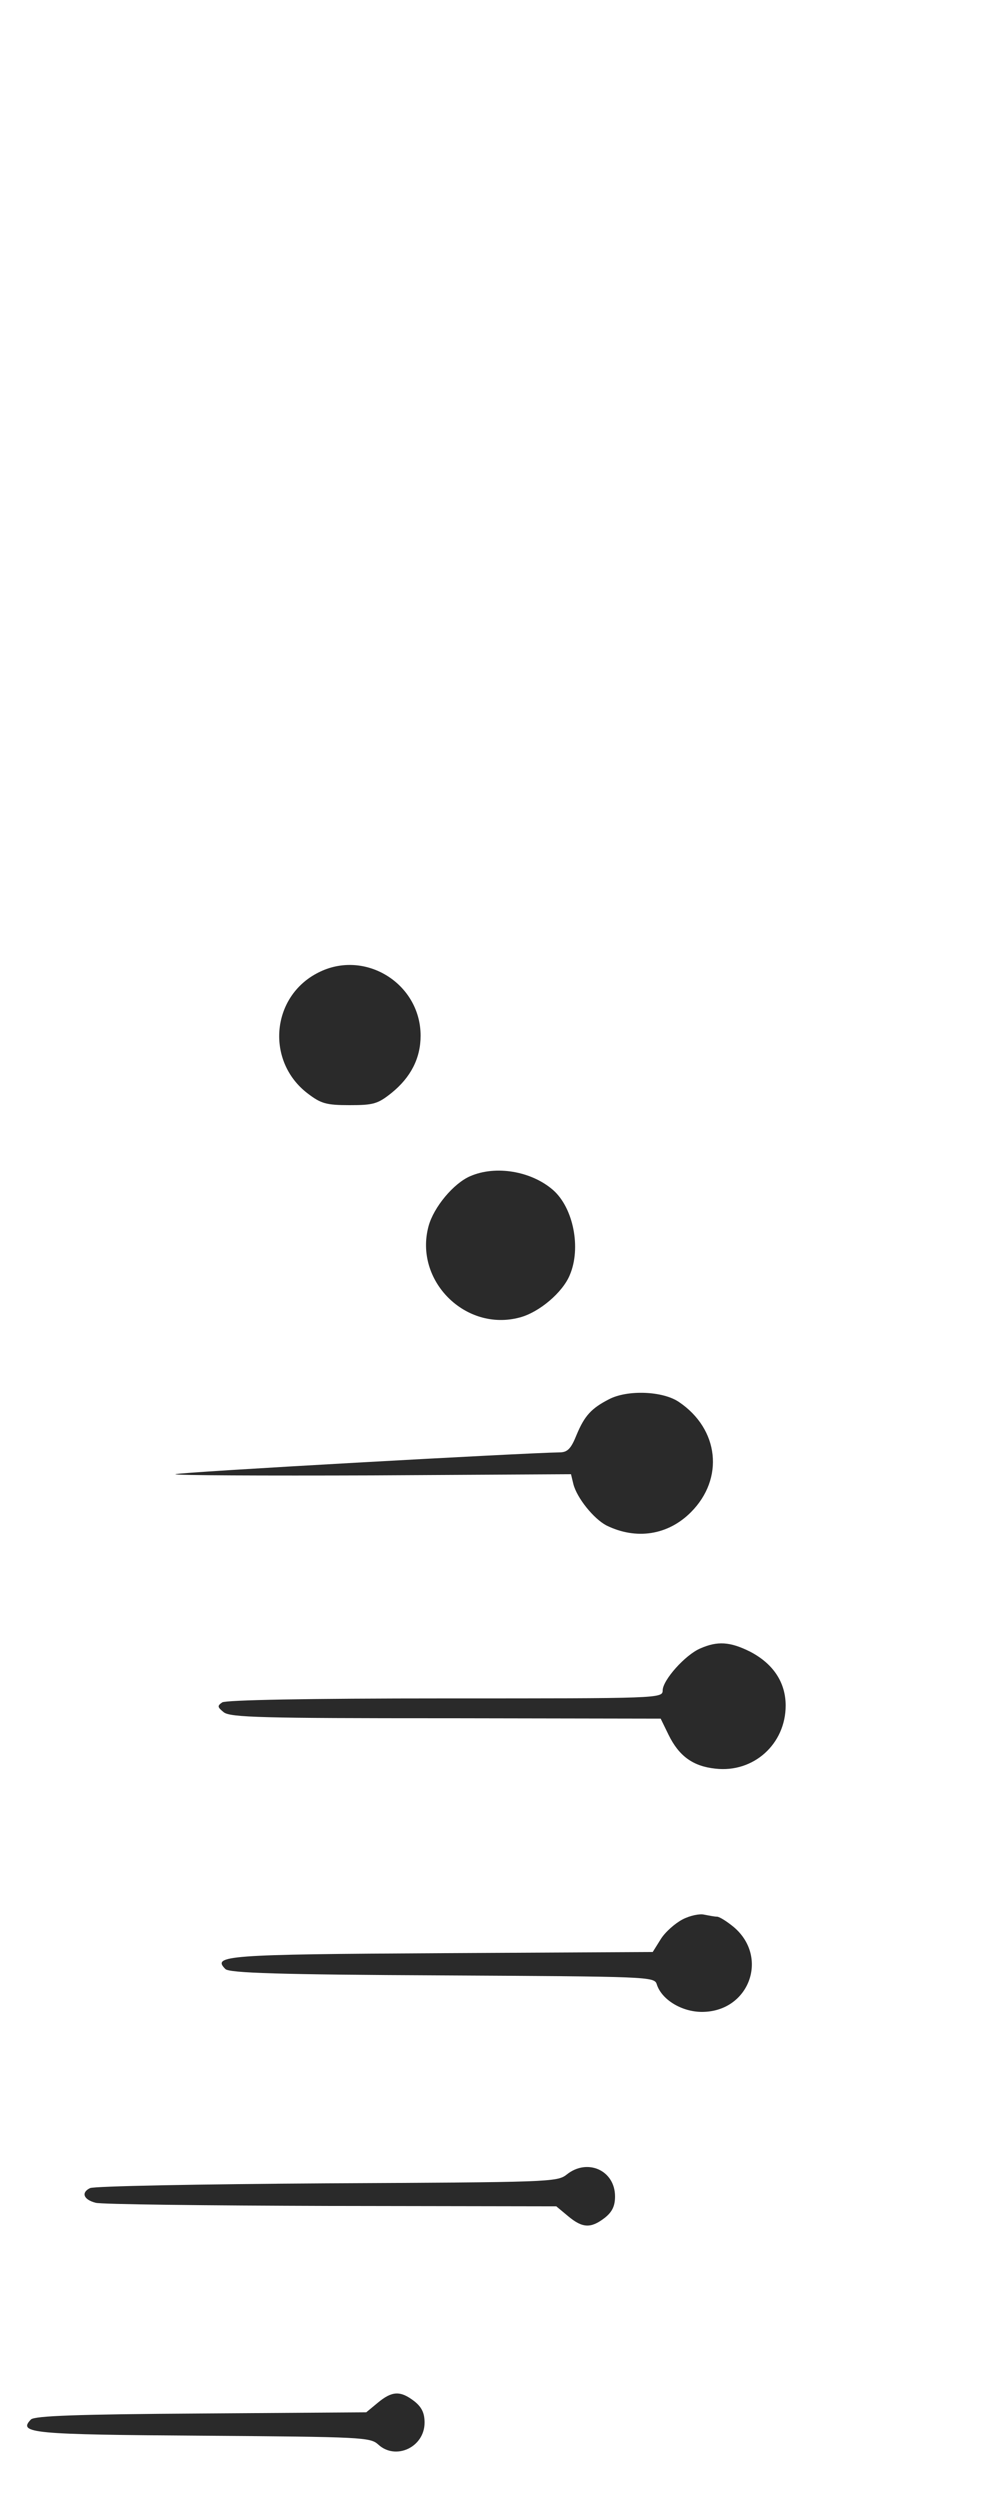
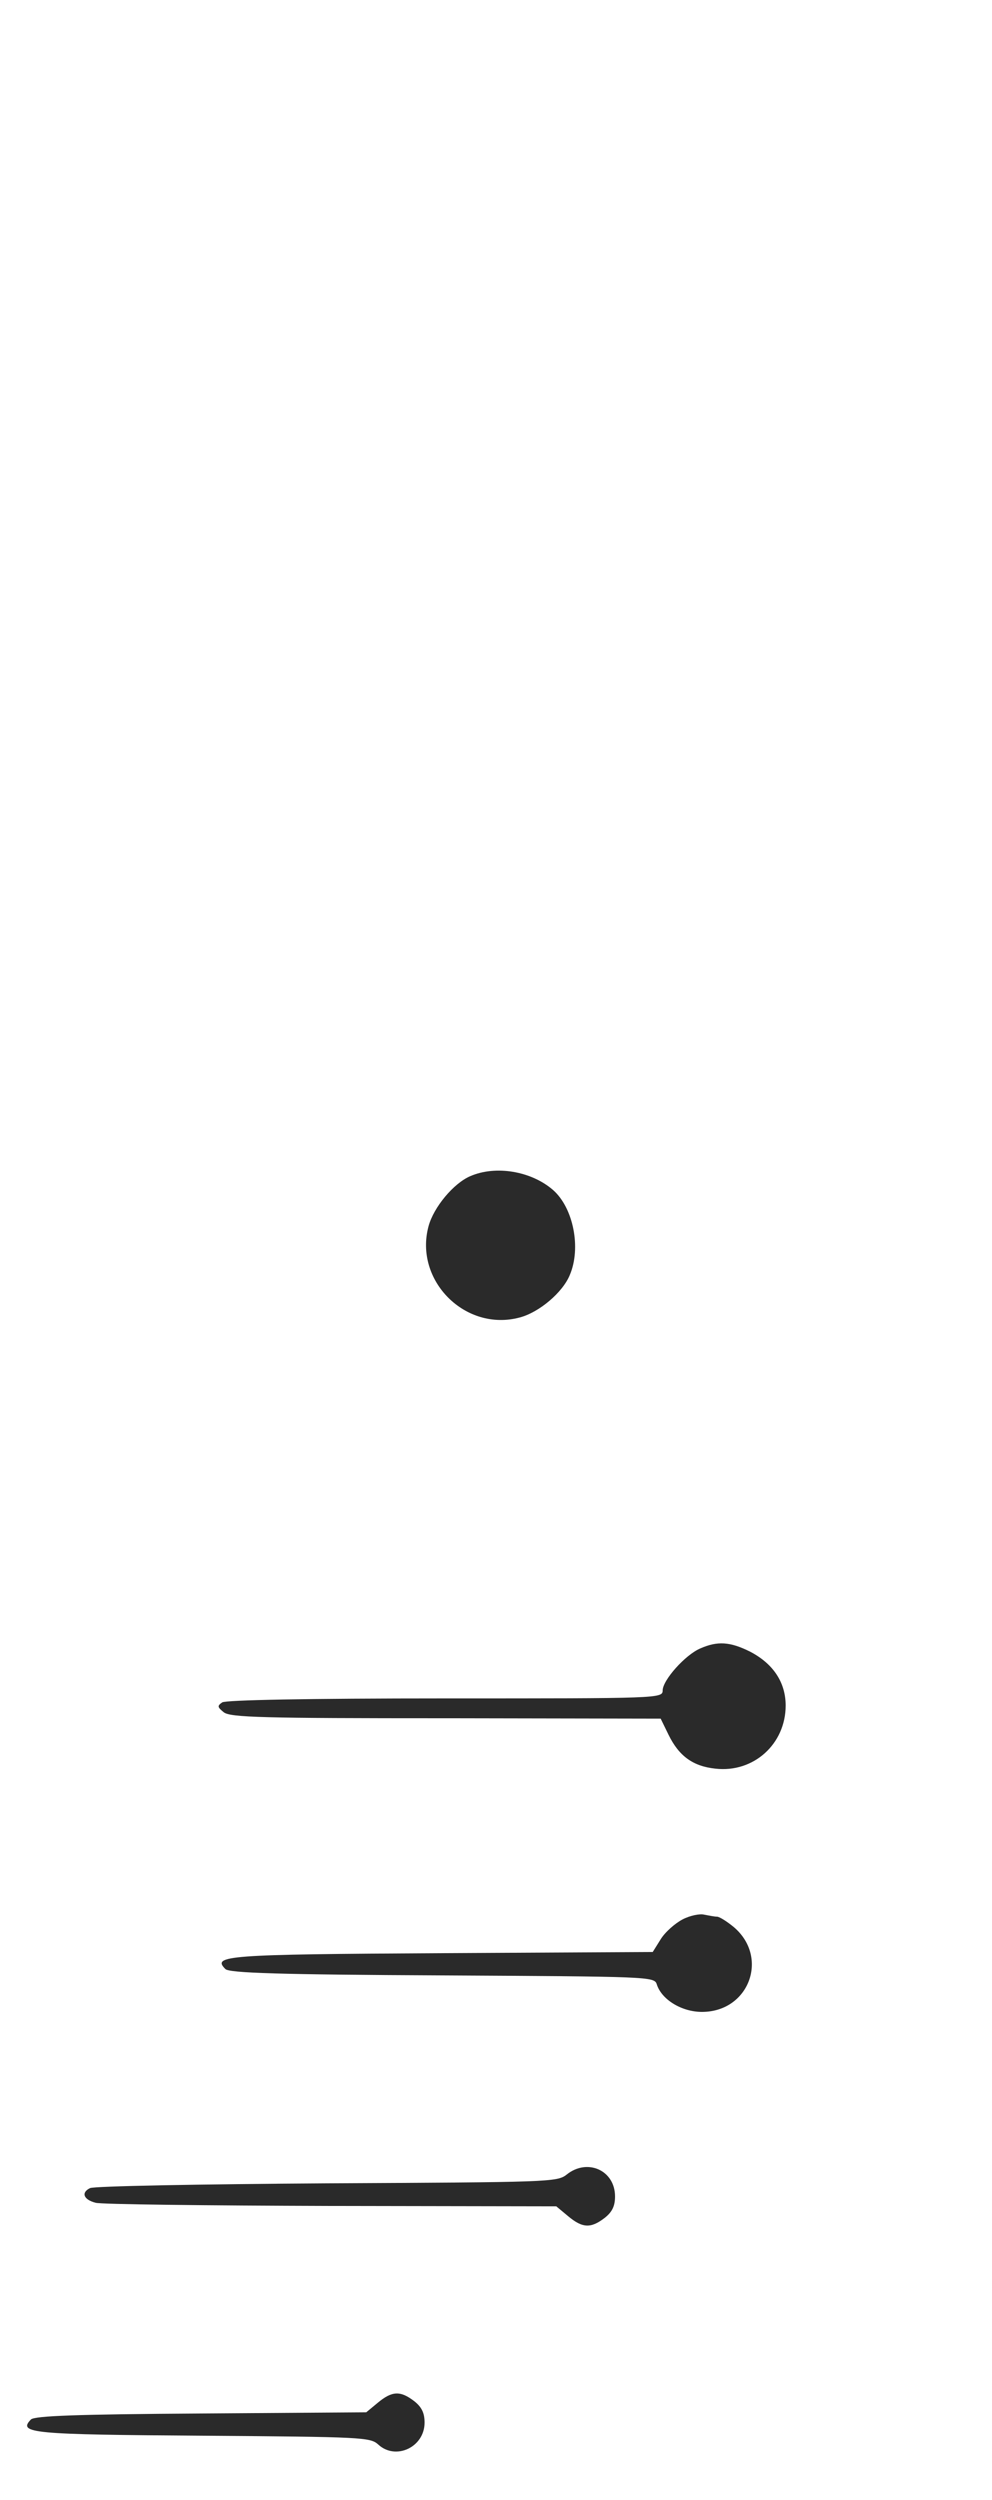
<svg xmlns="http://www.w3.org/2000/svg" version="1.0" width="250pt" height="630pt" viewBox="0 0 250 630" preserveAspectRatio="xMidYMid meet">
  <g transform="translate(0,630) scale(0.1,-0.1)" fill="#2a2a2a" stroke="none">
-     <path d="M802 3849 c-119 -60 -133 -224 -26 -305 33 -25 46 -29 105 -29 60 0 71 3 106 31 48 39 73 87 73 144 0 132 -141 219 -258 159z" />
    <path d="M1185 3336 c-42 -18 -92 -78 -105 -126 -37 -137 93 -267 230 -230 49 13 108 63 126 107 29 68 9 169 -42 214 -55 48 -145 63 -209 35z" />
-     <path d="M1535 2774 c-45 -23 -62 -42 -82 -90 -14 -35 -23 -44 -43 -44 -83 -1 -964 -50 -968 -55 -3 -3 220 -4 496 -3 l501 3 6 -25 c9 -35 51 -87 83 -104 75 -37 155 -25 213 33 85 85 71 210 -30 278 -41 28 -130 31 -176 7z" />
    <path d="M1765 2146 c-38 -16 -95 -80 -95 -106 0 -20 -10 -20 -547 -20 -350 0 -553 -4 -563 -10 -13 -9 -12 -12 4 -25 17 -13 99 -15 560 -15 l541 -1 20 -41 c26 -53 61 -79 118 -85 96 -11 177 62 177 159 0 59 -32 106 -90 136 -50 25 -82 27 -125 8z" />
    <path d="M1720 1463 c-19 -10 -44 -32 -55 -50 l-20 -32 -532 -3 c-546 -3 -579 -6 -545 -40 10 -10 136 -14 547 -16 517 -3 534 -3 540 -22 12 -39 63 -70 114 -70 119 0 170 138 80 214 -17 14 -36 26 -42 26 -7 0 -21 3 -32 5 -11 3 -36 -2 -55 -12z" />
    <path d="M1428 820 c-24 -19 -46 -19 -604 -22 -318 -2 -587 -7 -597 -12 -23 -11 -17 -29 14 -37 13 -4 280 -7 593 -8 l568 -1 30 -25 c36 -30 57 -31 92 -4 19 15 26 30 26 54 0 66 -70 97 -122 55z" />
    <path d="M952 245 l-29 -24 -416 -3 c-316 -2 -419 -6 -429 -15 -34 -35 2 -38 433 -41 402 -3 422 -4 442 -22 44 -41 117 -7 117 55 0 24 -7 39 -26 54 -35 27 -56 26 -92 -4z" />
  </g>
</svg>